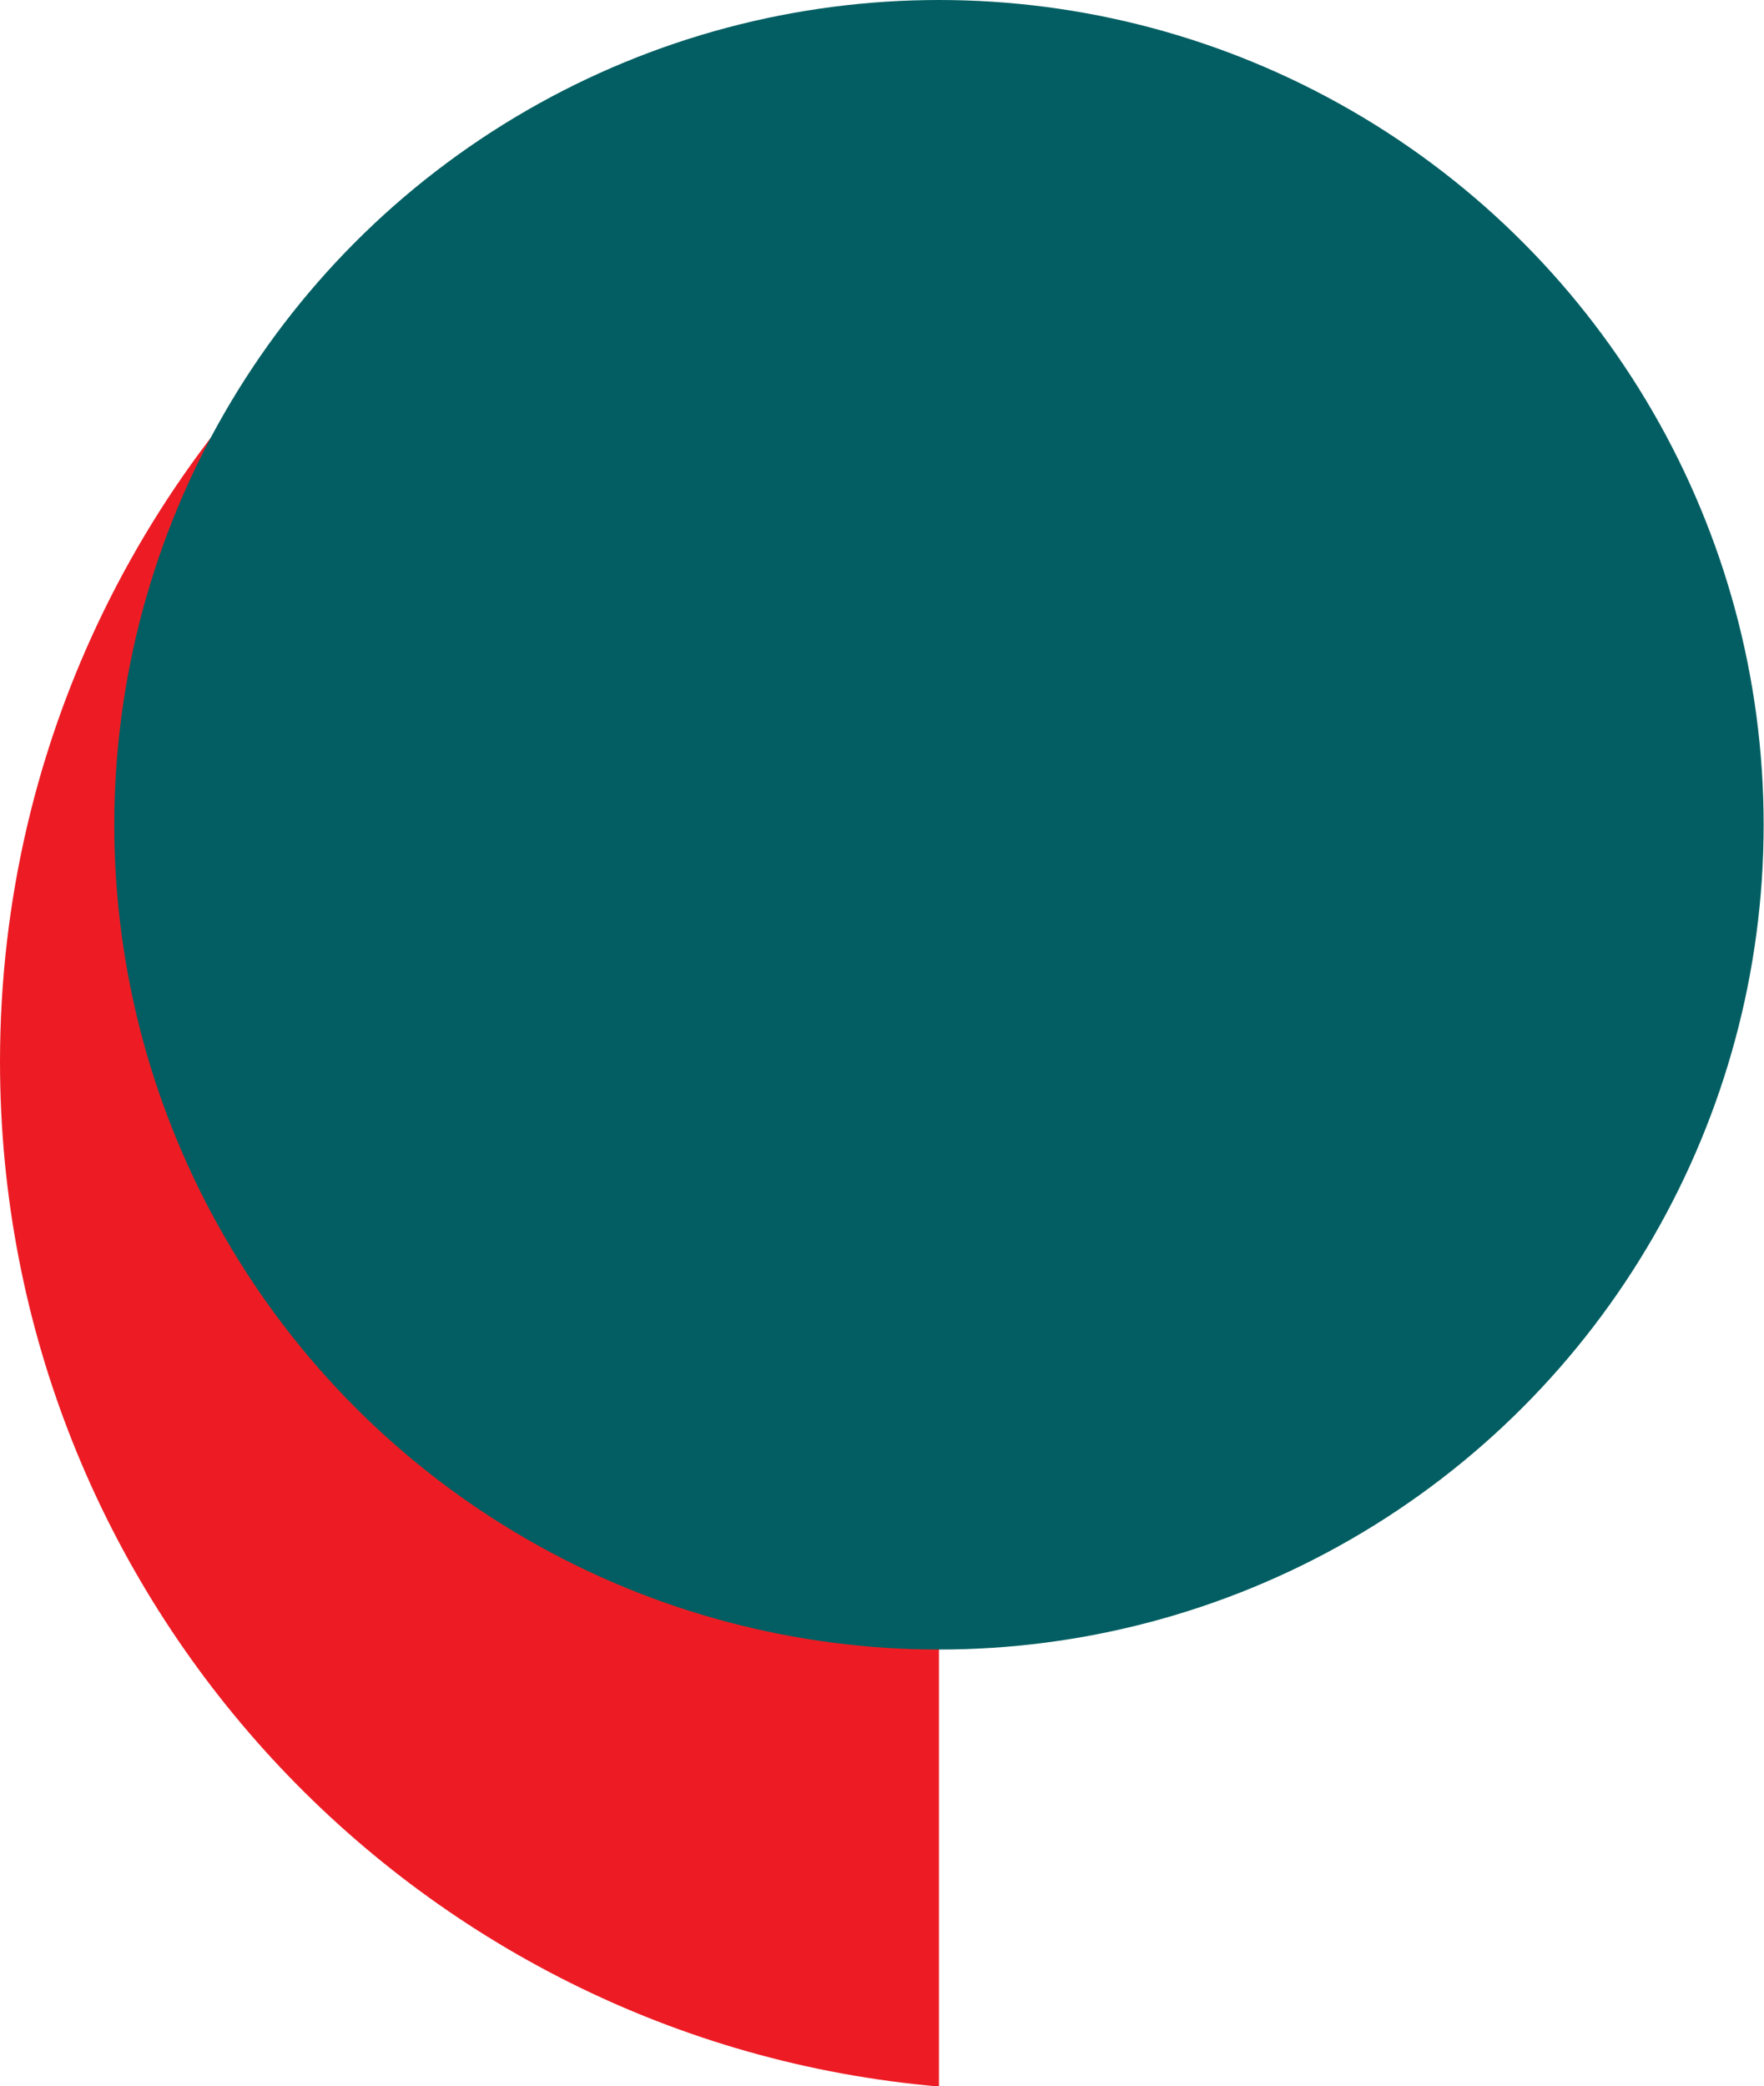
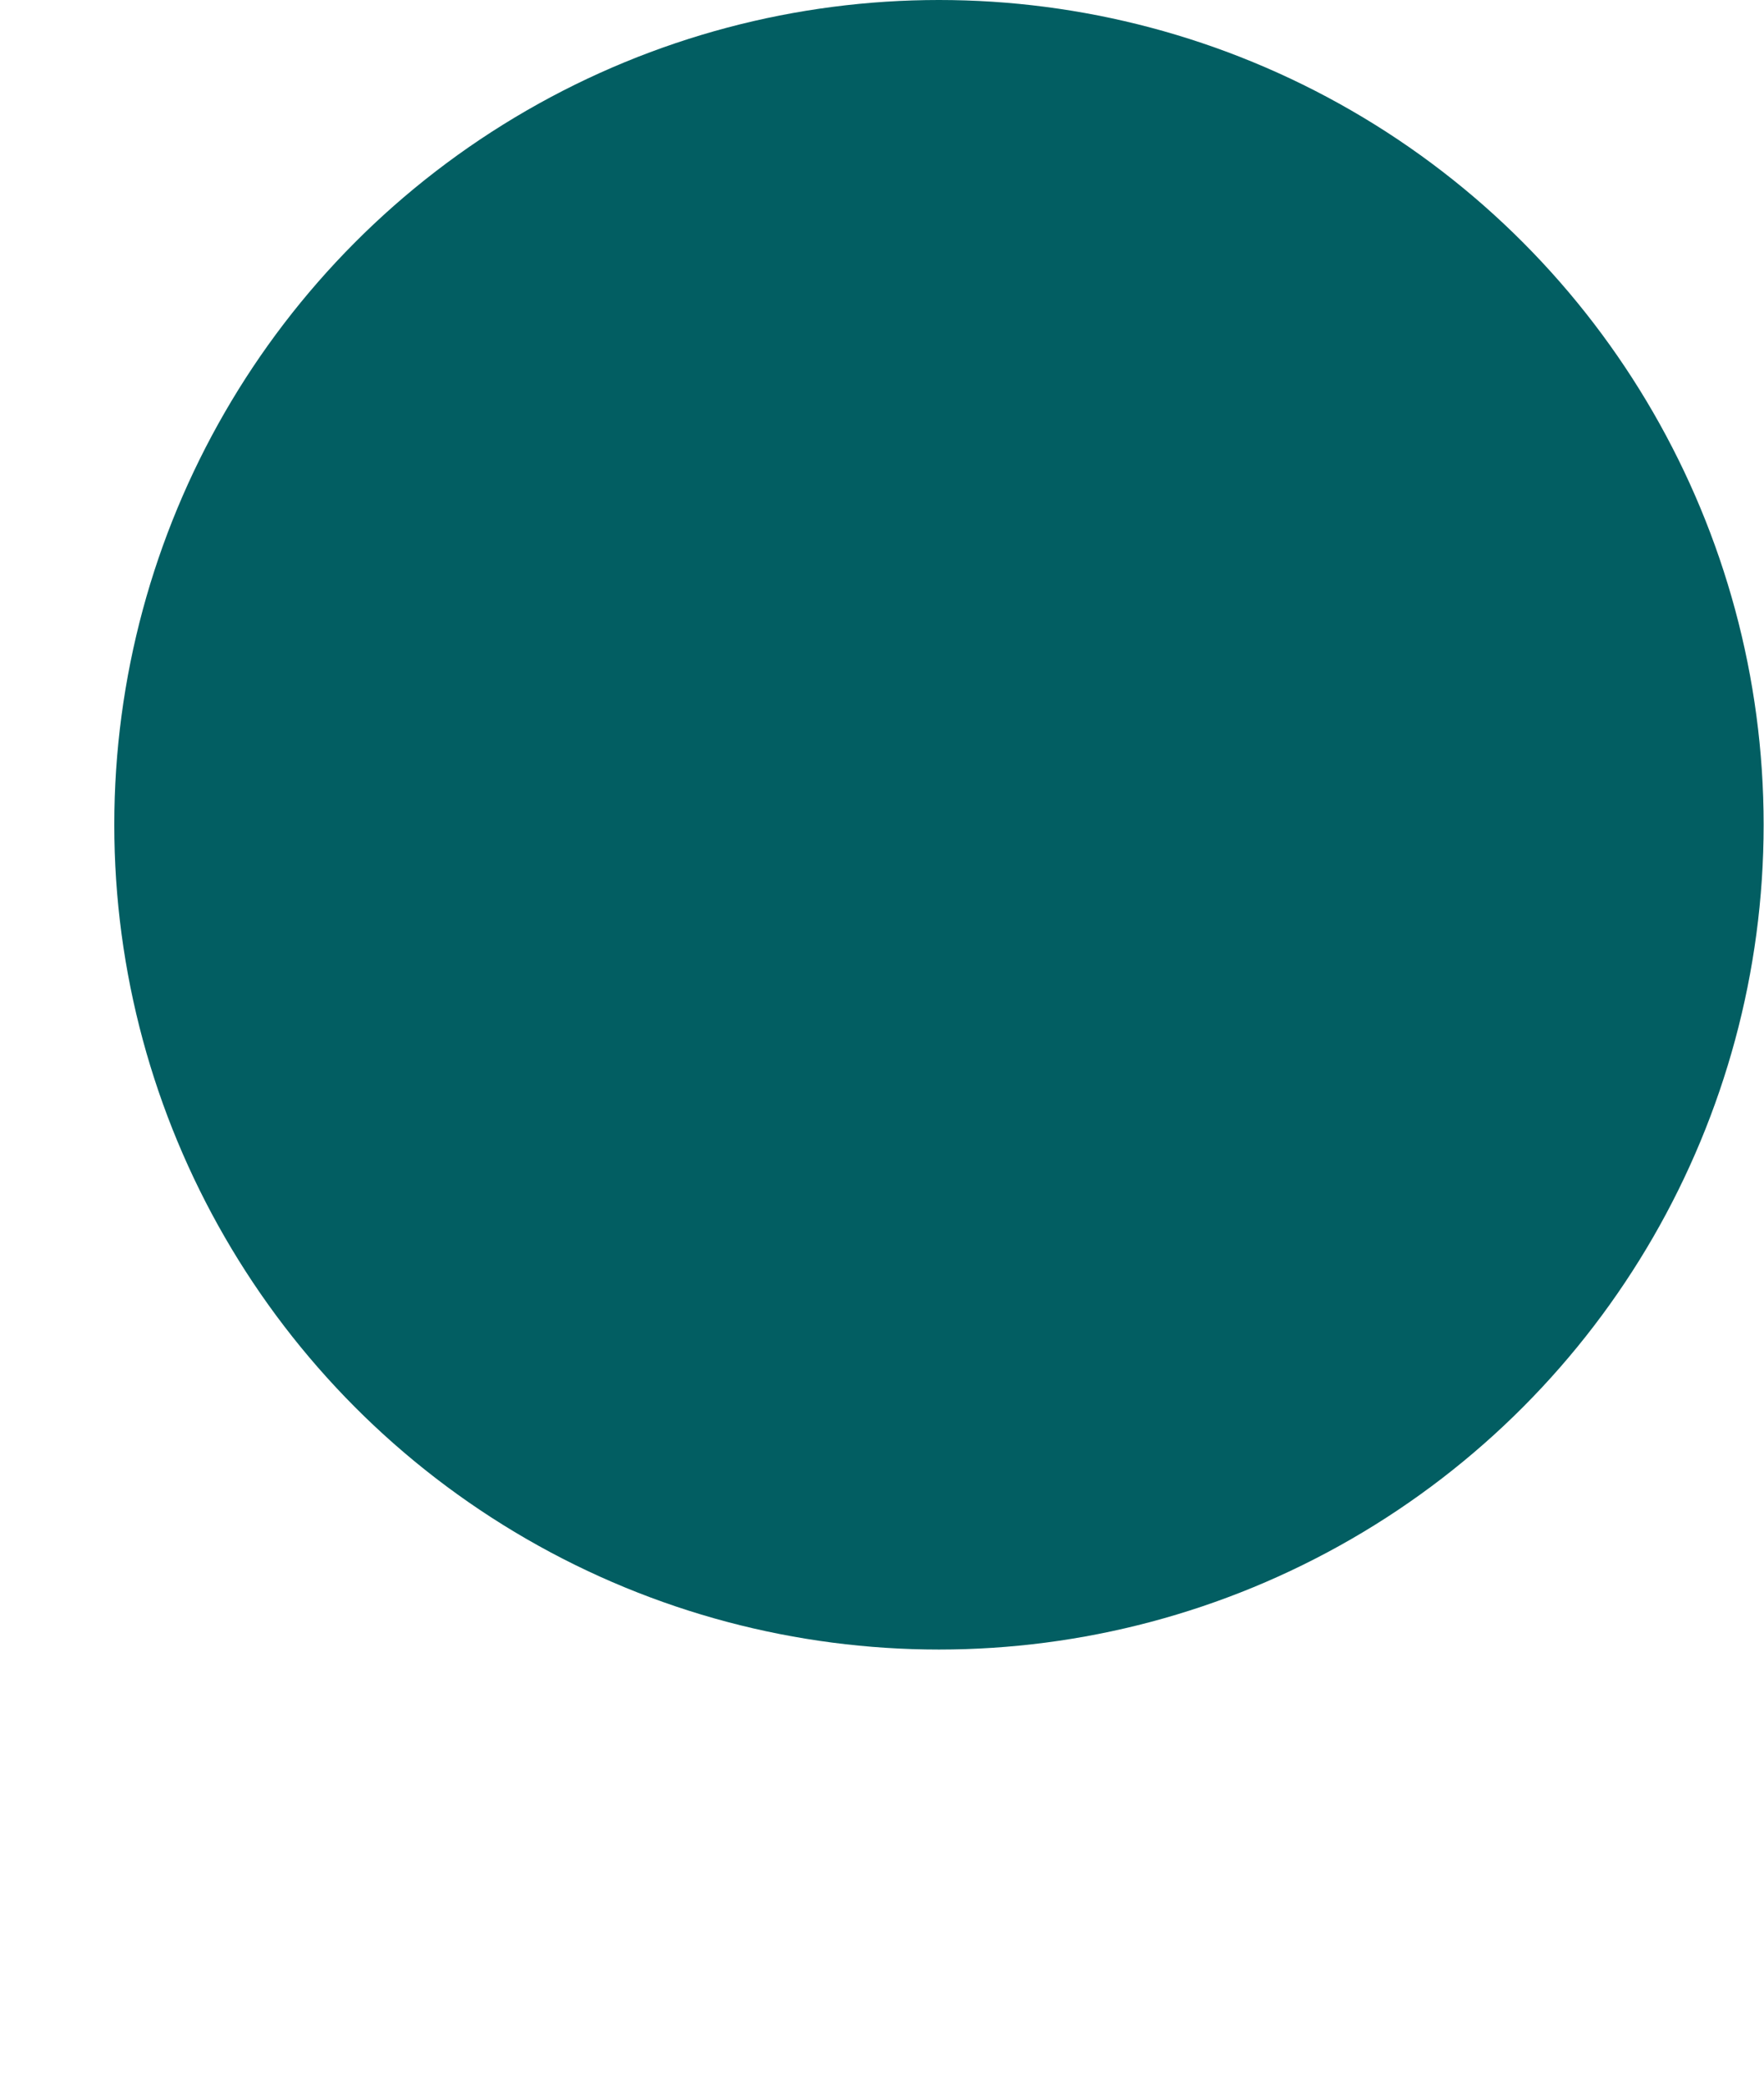
<svg xmlns="http://www.w3.org/2000/svg" clip-rule="evenodd" fill="#000000" fill-rule="evenodd" height="174.3" image-rendering="optimizeQuality" preserveAspectRatio="xMidYMid meet" text-rendering="geometricPrecision" version="1" viewBox="0.0 0.0 147.4 174.3" width="147.4" zoomAndPan="magnify">
  <g>
    <g>
      <g id="change1_1">
-         <path d="M78.46 135.08c-36.54,0 -66.17,-29.62 -66.17,-66.17 0,-18.48 7.58,-35.19 19.81,-47.2 -19.57,15.76 -32.1,39.91 -32.1,67 0,44.93 34.5,81.82 78.46,85.62l0 -39.25z" fill="#ed1c24" />
-       </g>
+         </g>
      <g id="change2_1">
        <circle cx="78.46" cy="68.91" fill="#025e62" r="68.91" />
      </g>
    </g>
  </g>
</svg>